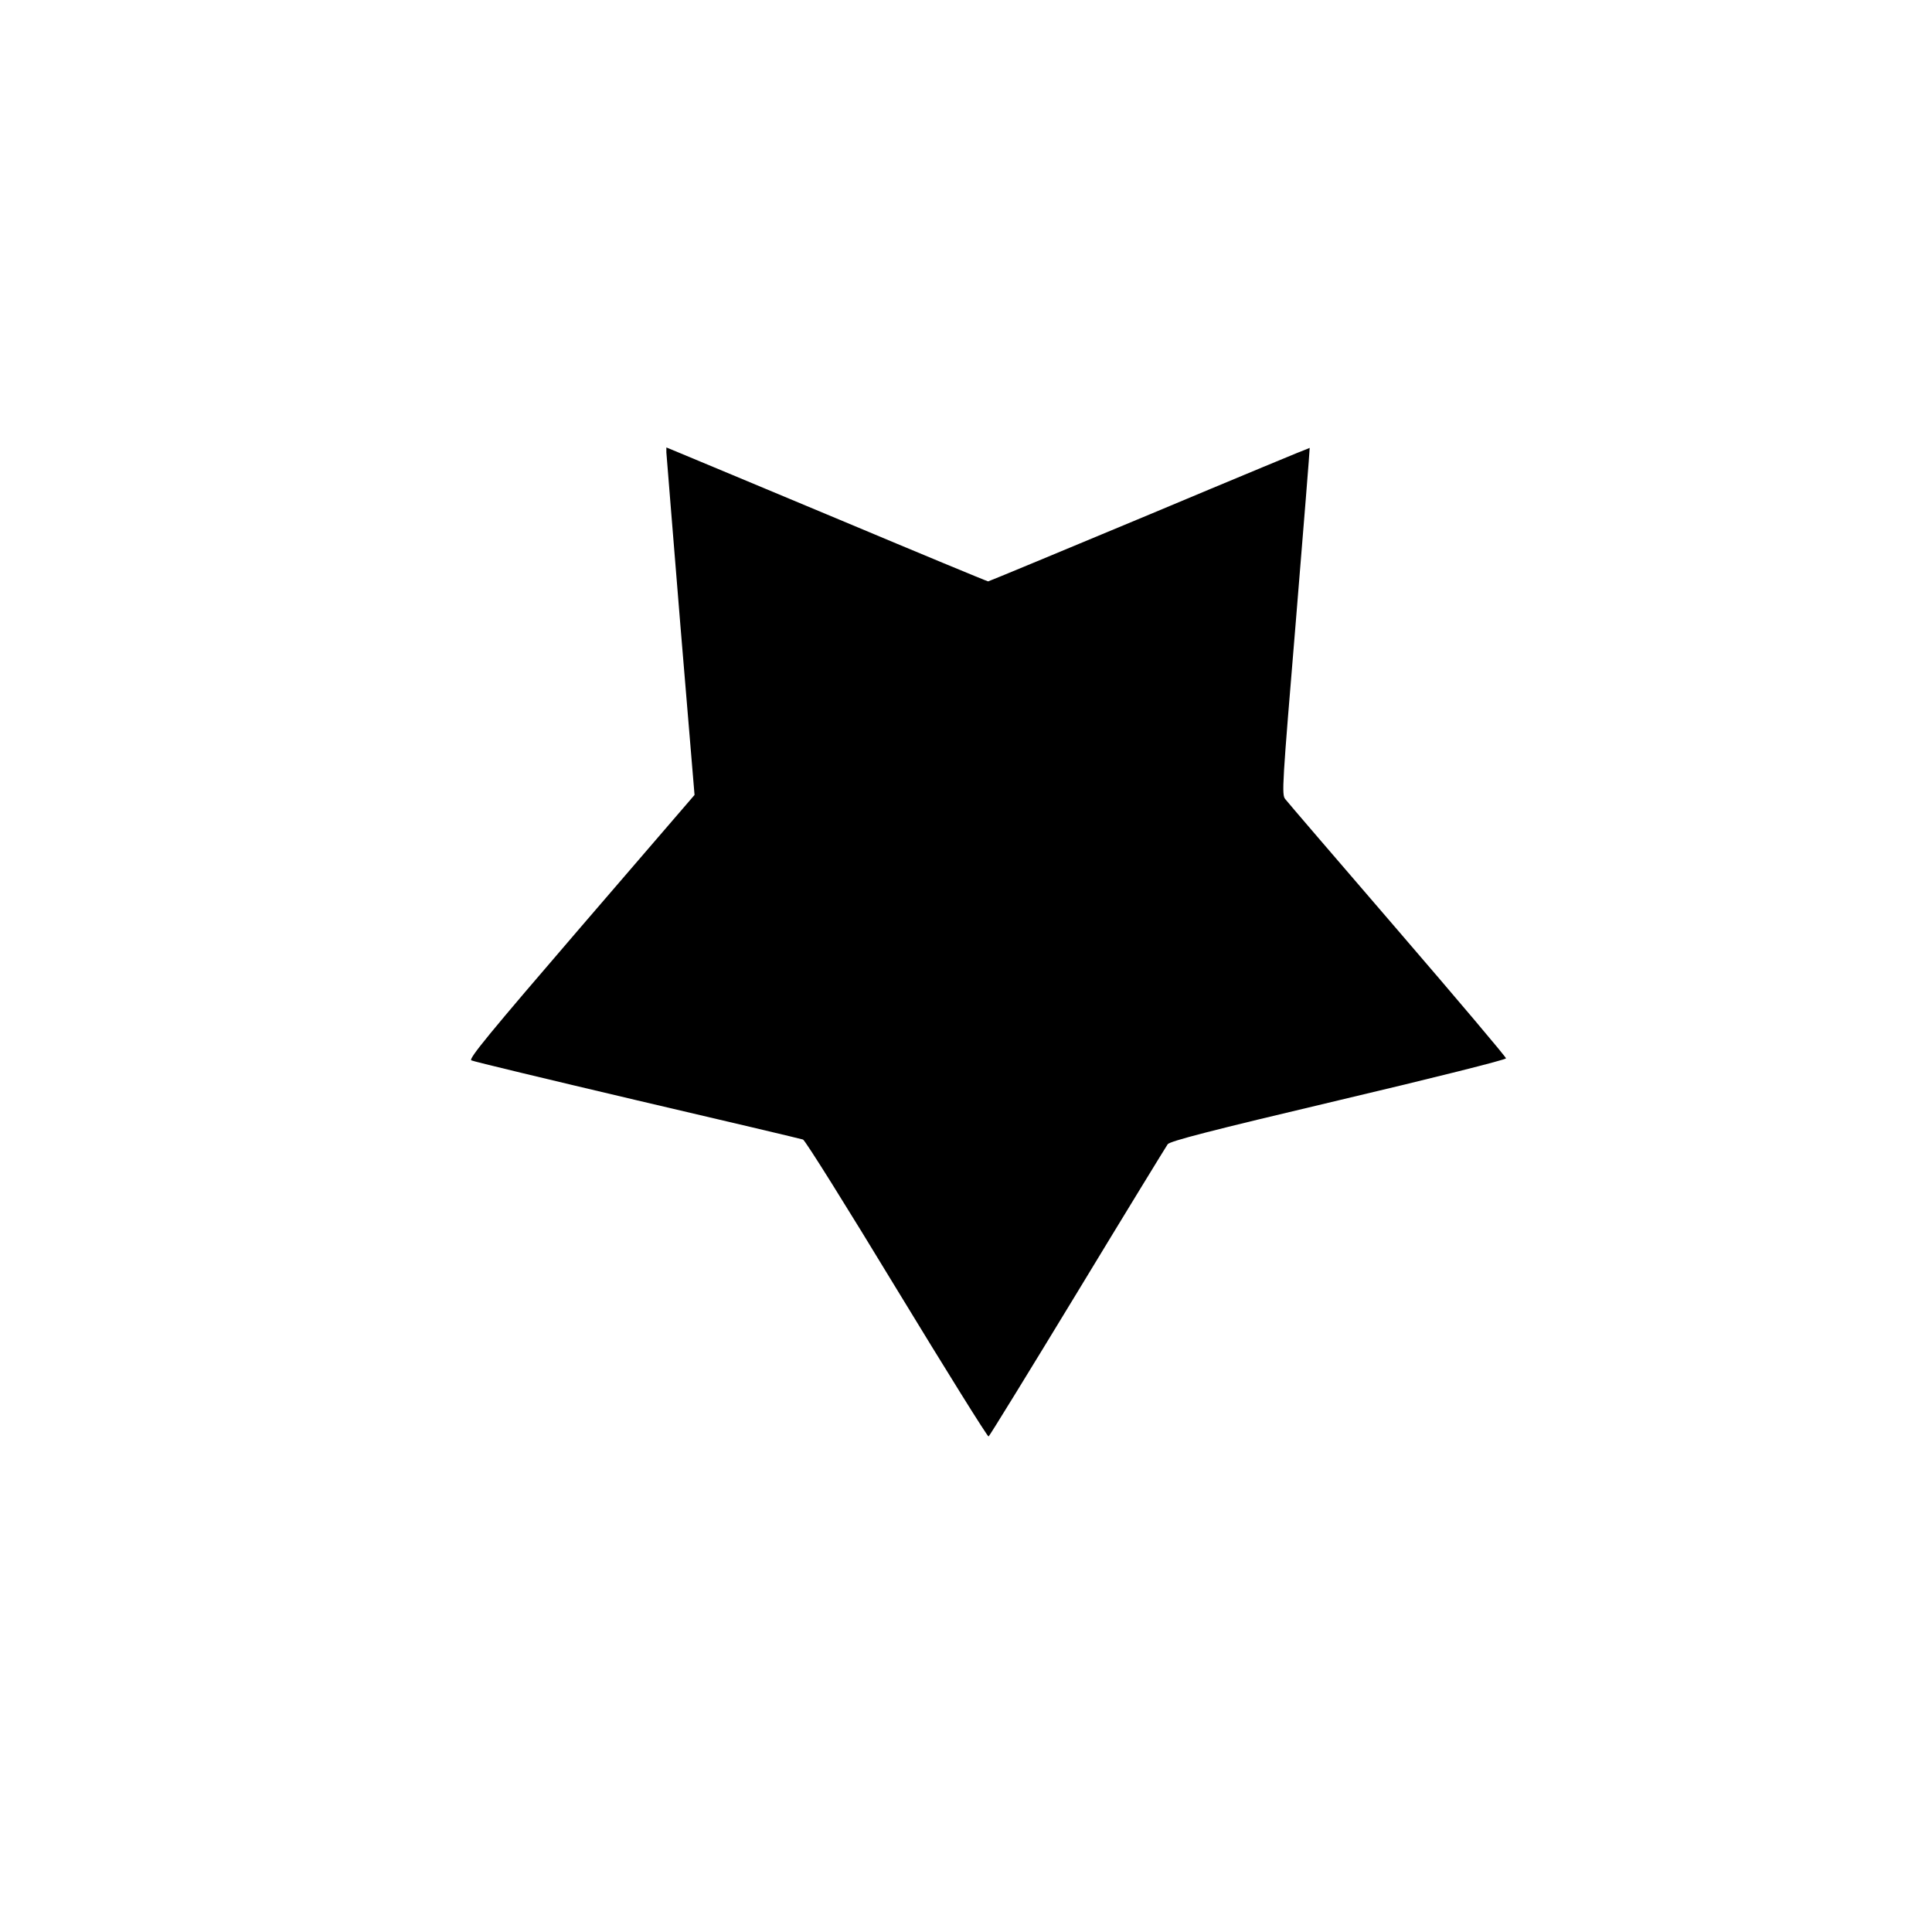
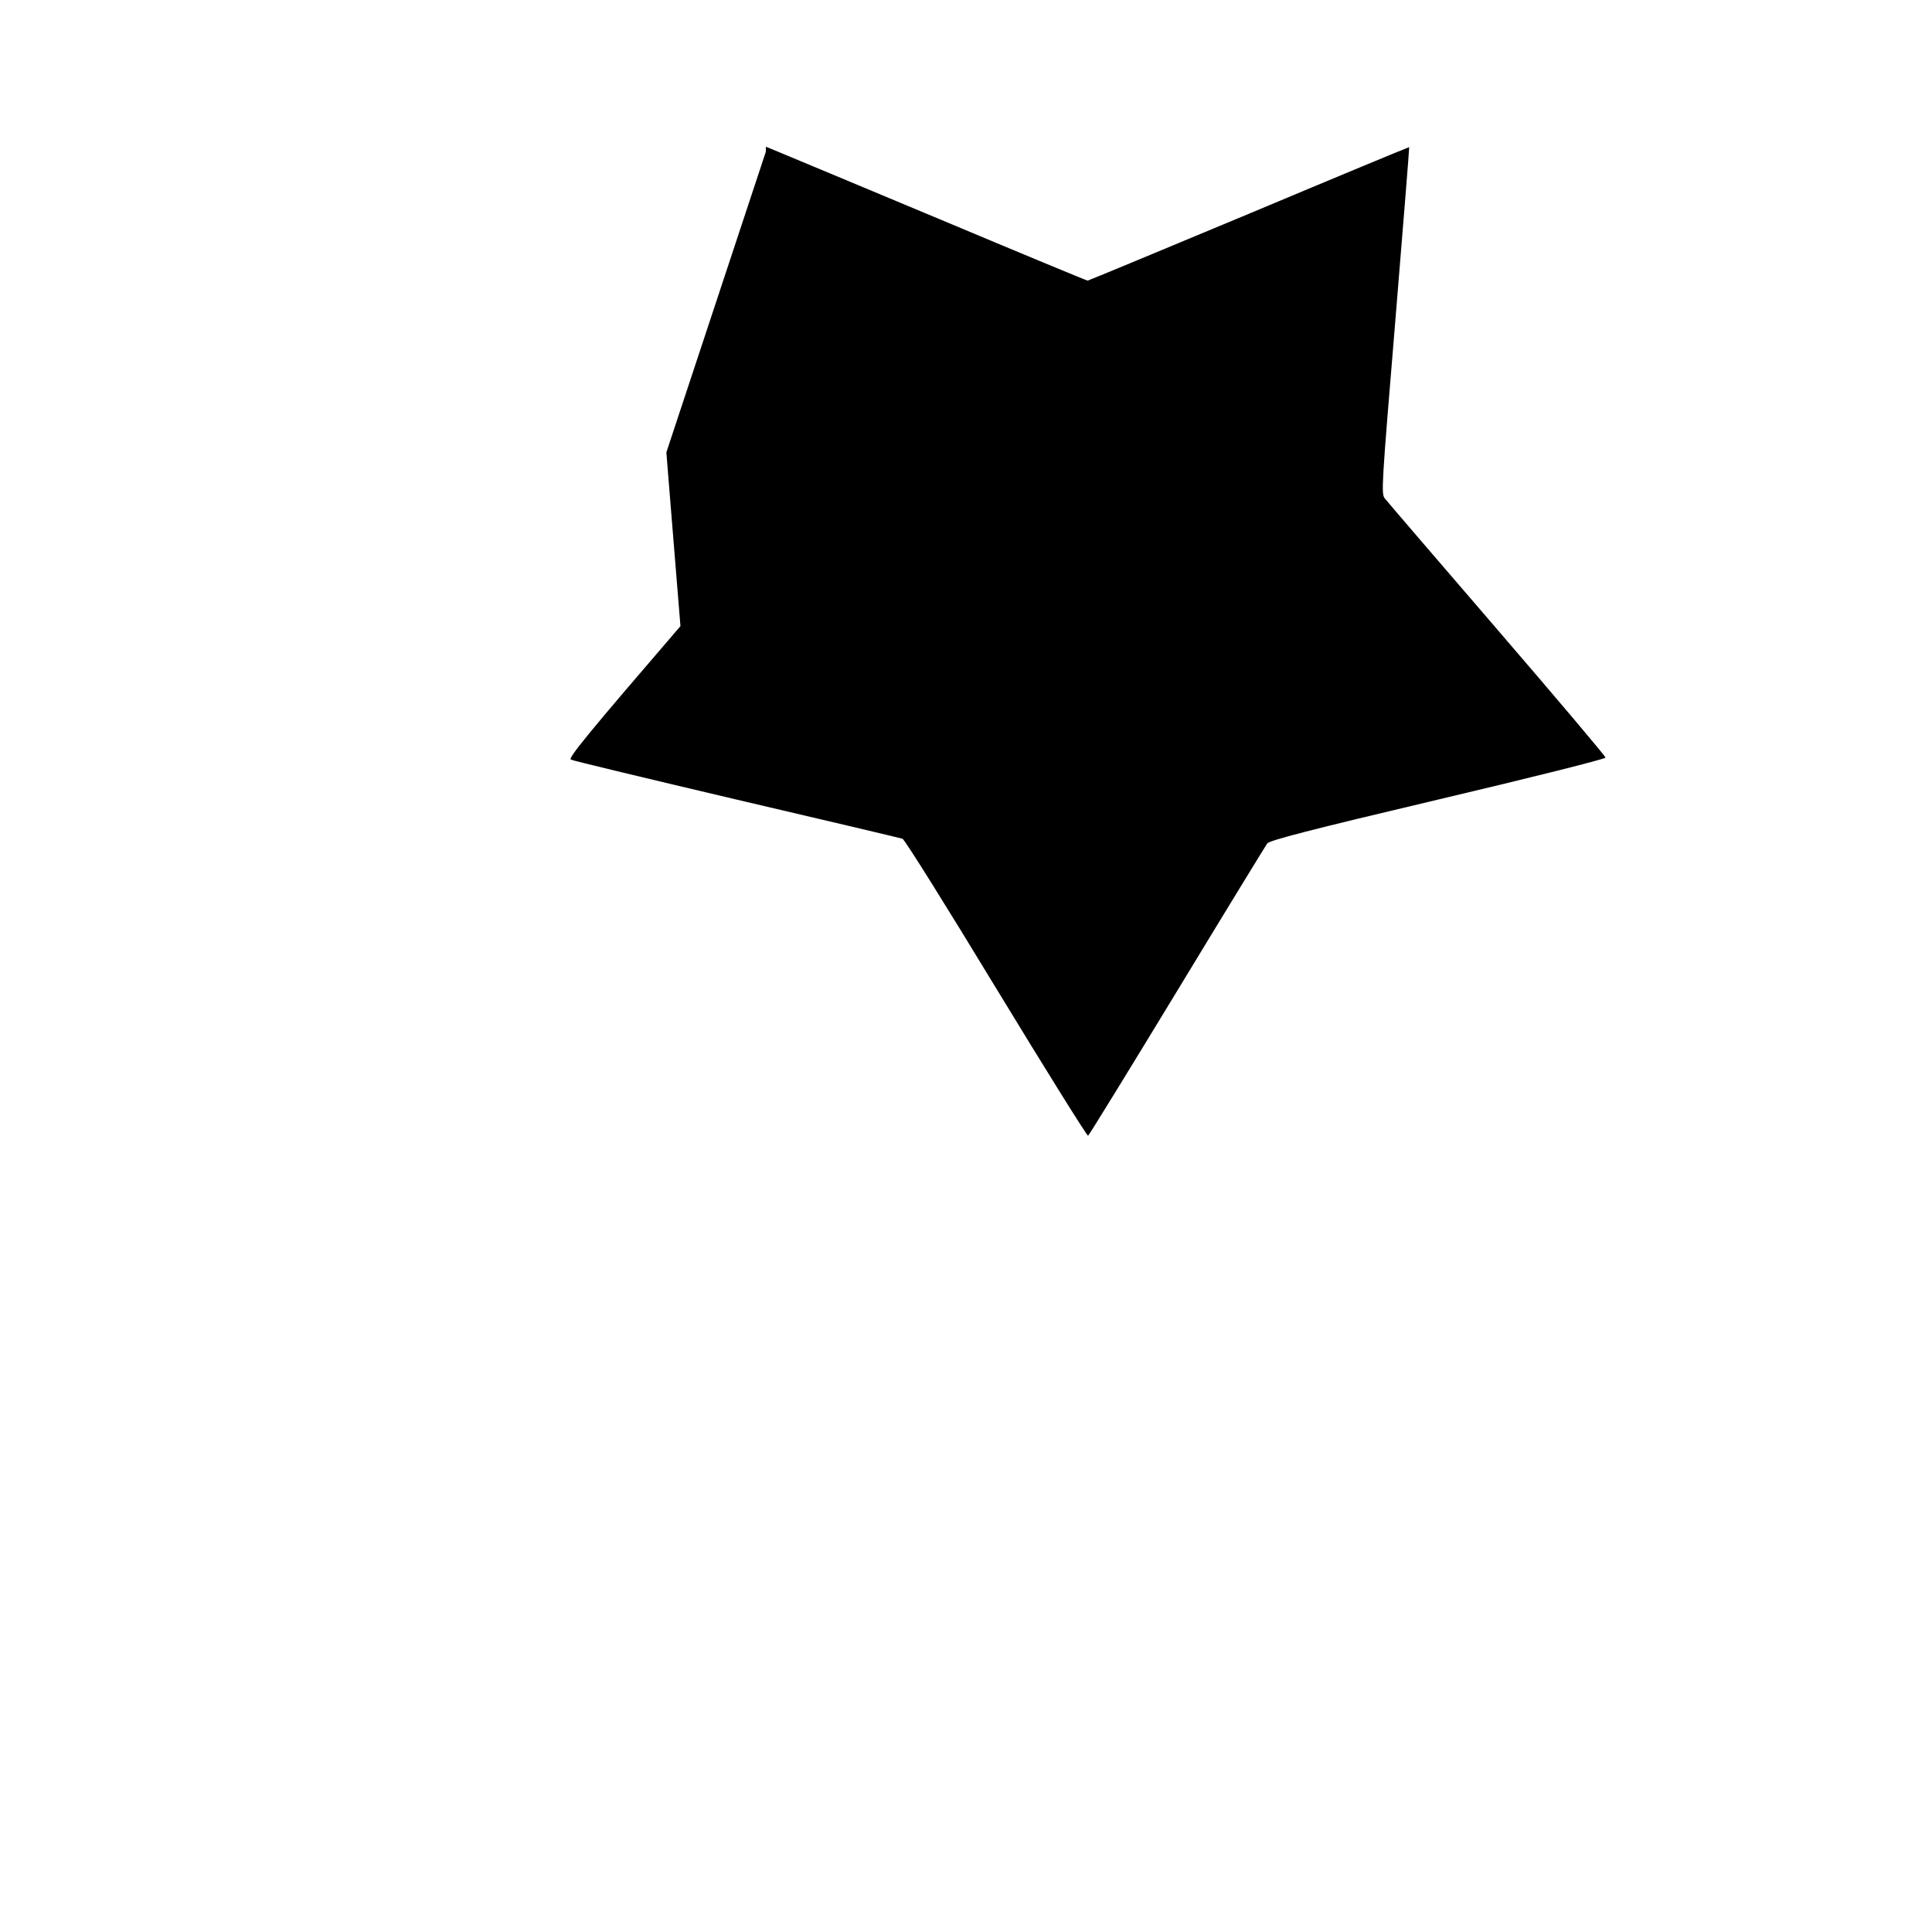
<svg xmlns="http://www.w3.org/2000/svg" version="1.0" width="100mm" height="100mm" viewBox="0 0 864 864" preserveAspectRatio="xMidYMid meet">
  <g transform="translate(0,864) scale(0.1,-0.1)" fill="#000000" stroke="none">
-     <path d="M2980 6617 c1 -12 29 -362 63 -777 l63 -755 -508 -590 c-413 -480 -504 -591 -490 -597 9 -5 343 -85 742 -179 399 -93 732 -172 741 -175 9 -2 197 -303 419 -669 222 -365 407 -662 411 -659 4 2 183 293 398 647 214 353 396 650 403 660 11 14 188 60 763 196 424 100 750 182 750 188 0 6 -218 264 -485 574 -267 310 -493 573 -502 585 -17 20 -14 60 47 795 35 426 63 775 62 776 -1 1 -324 -133 -717 -298 -393 -164 -718 -299 -721 -299 -4 0 -303 124 -665 276 -363 152 -685 286 -716 299 l-58 24 0 -22z" />
+     <path d="M2980 6617 c1 -12 29 -362 63 -777 c-413 -480 -504 -591 -490 -597 9 -5 343 -85 742 -179 399 -93 732 -172 741 -175 9 -2 197 -303 419 -669 222 -365 407 -662 411 -659 4 2 183 293 398 647 214 353 396 650 403 660 11 14 188 60 763 196 424 100 750 182 750 188 0 6 -218 264 -485 574 -267 310 -493 573 -502 585 -17 20 -14 60 47 795 35 426 63 775 62 776 -1 1 -324 -133 -717 -298 -393 -164 -718 -299 -721 -299 -4 0 -303 124 -665 276 -363 152 -685 286 -716 299 l-58 24 0 -22z" />
  </g>
</svg>